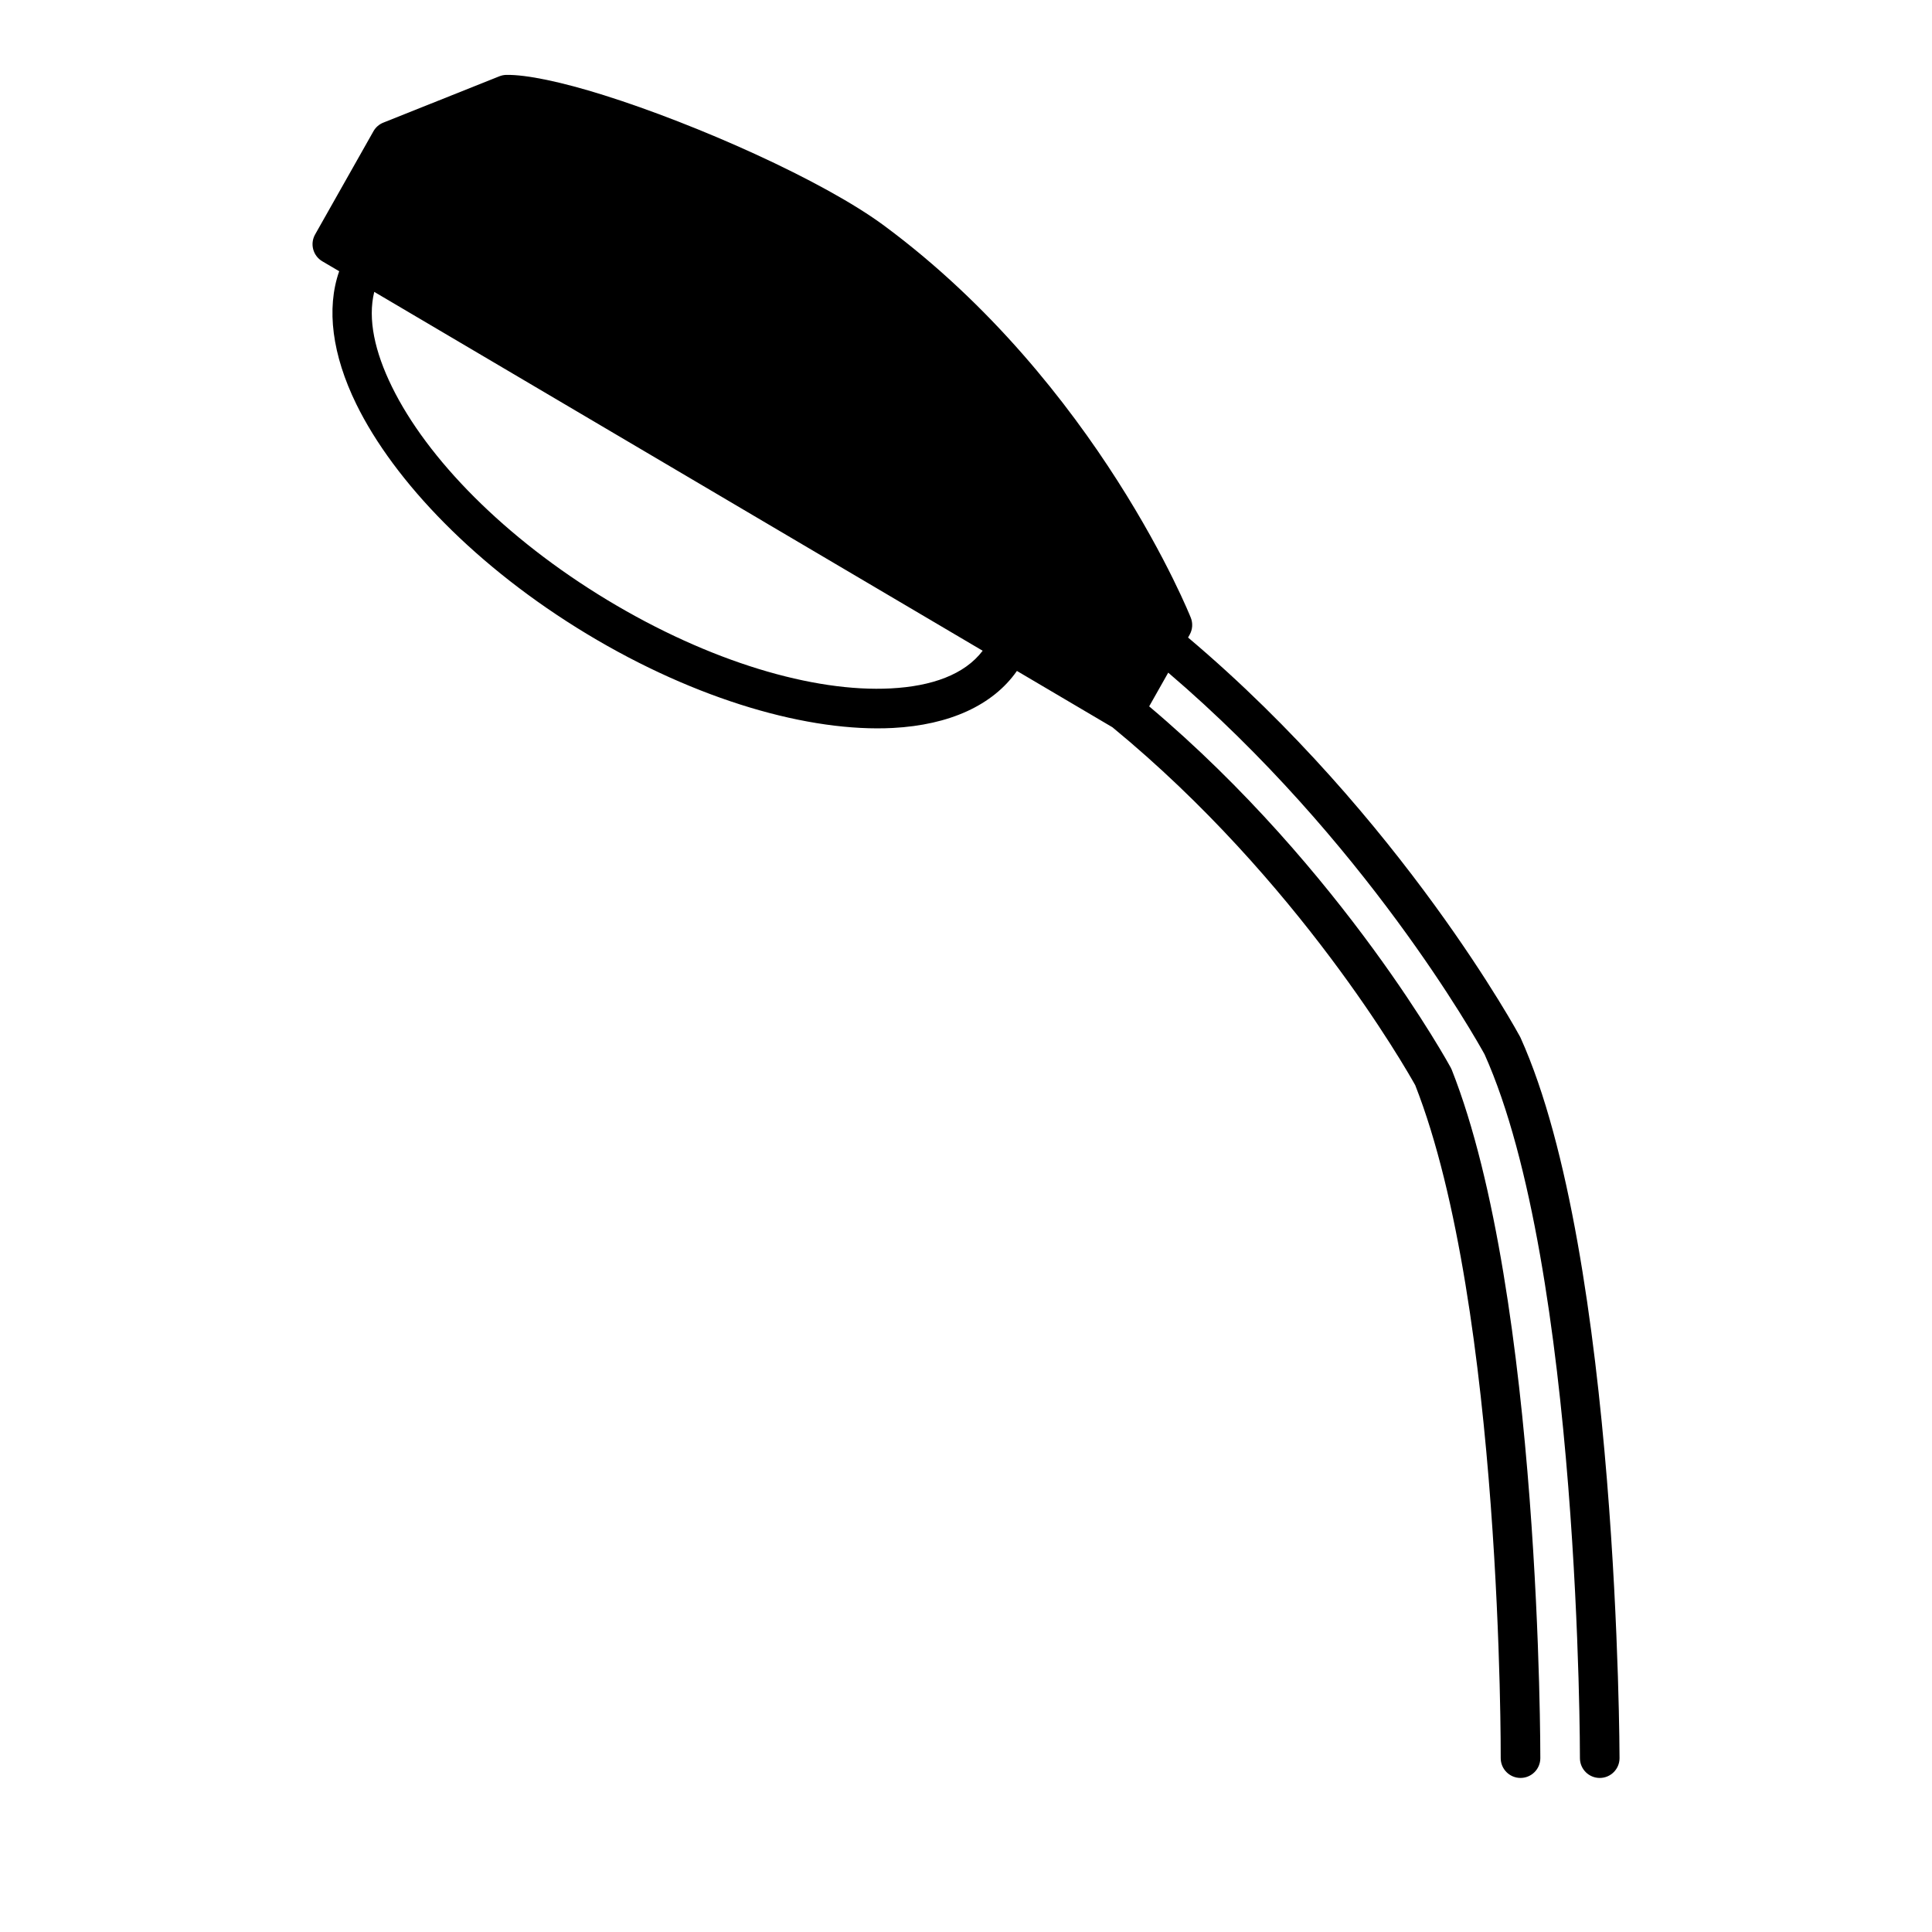
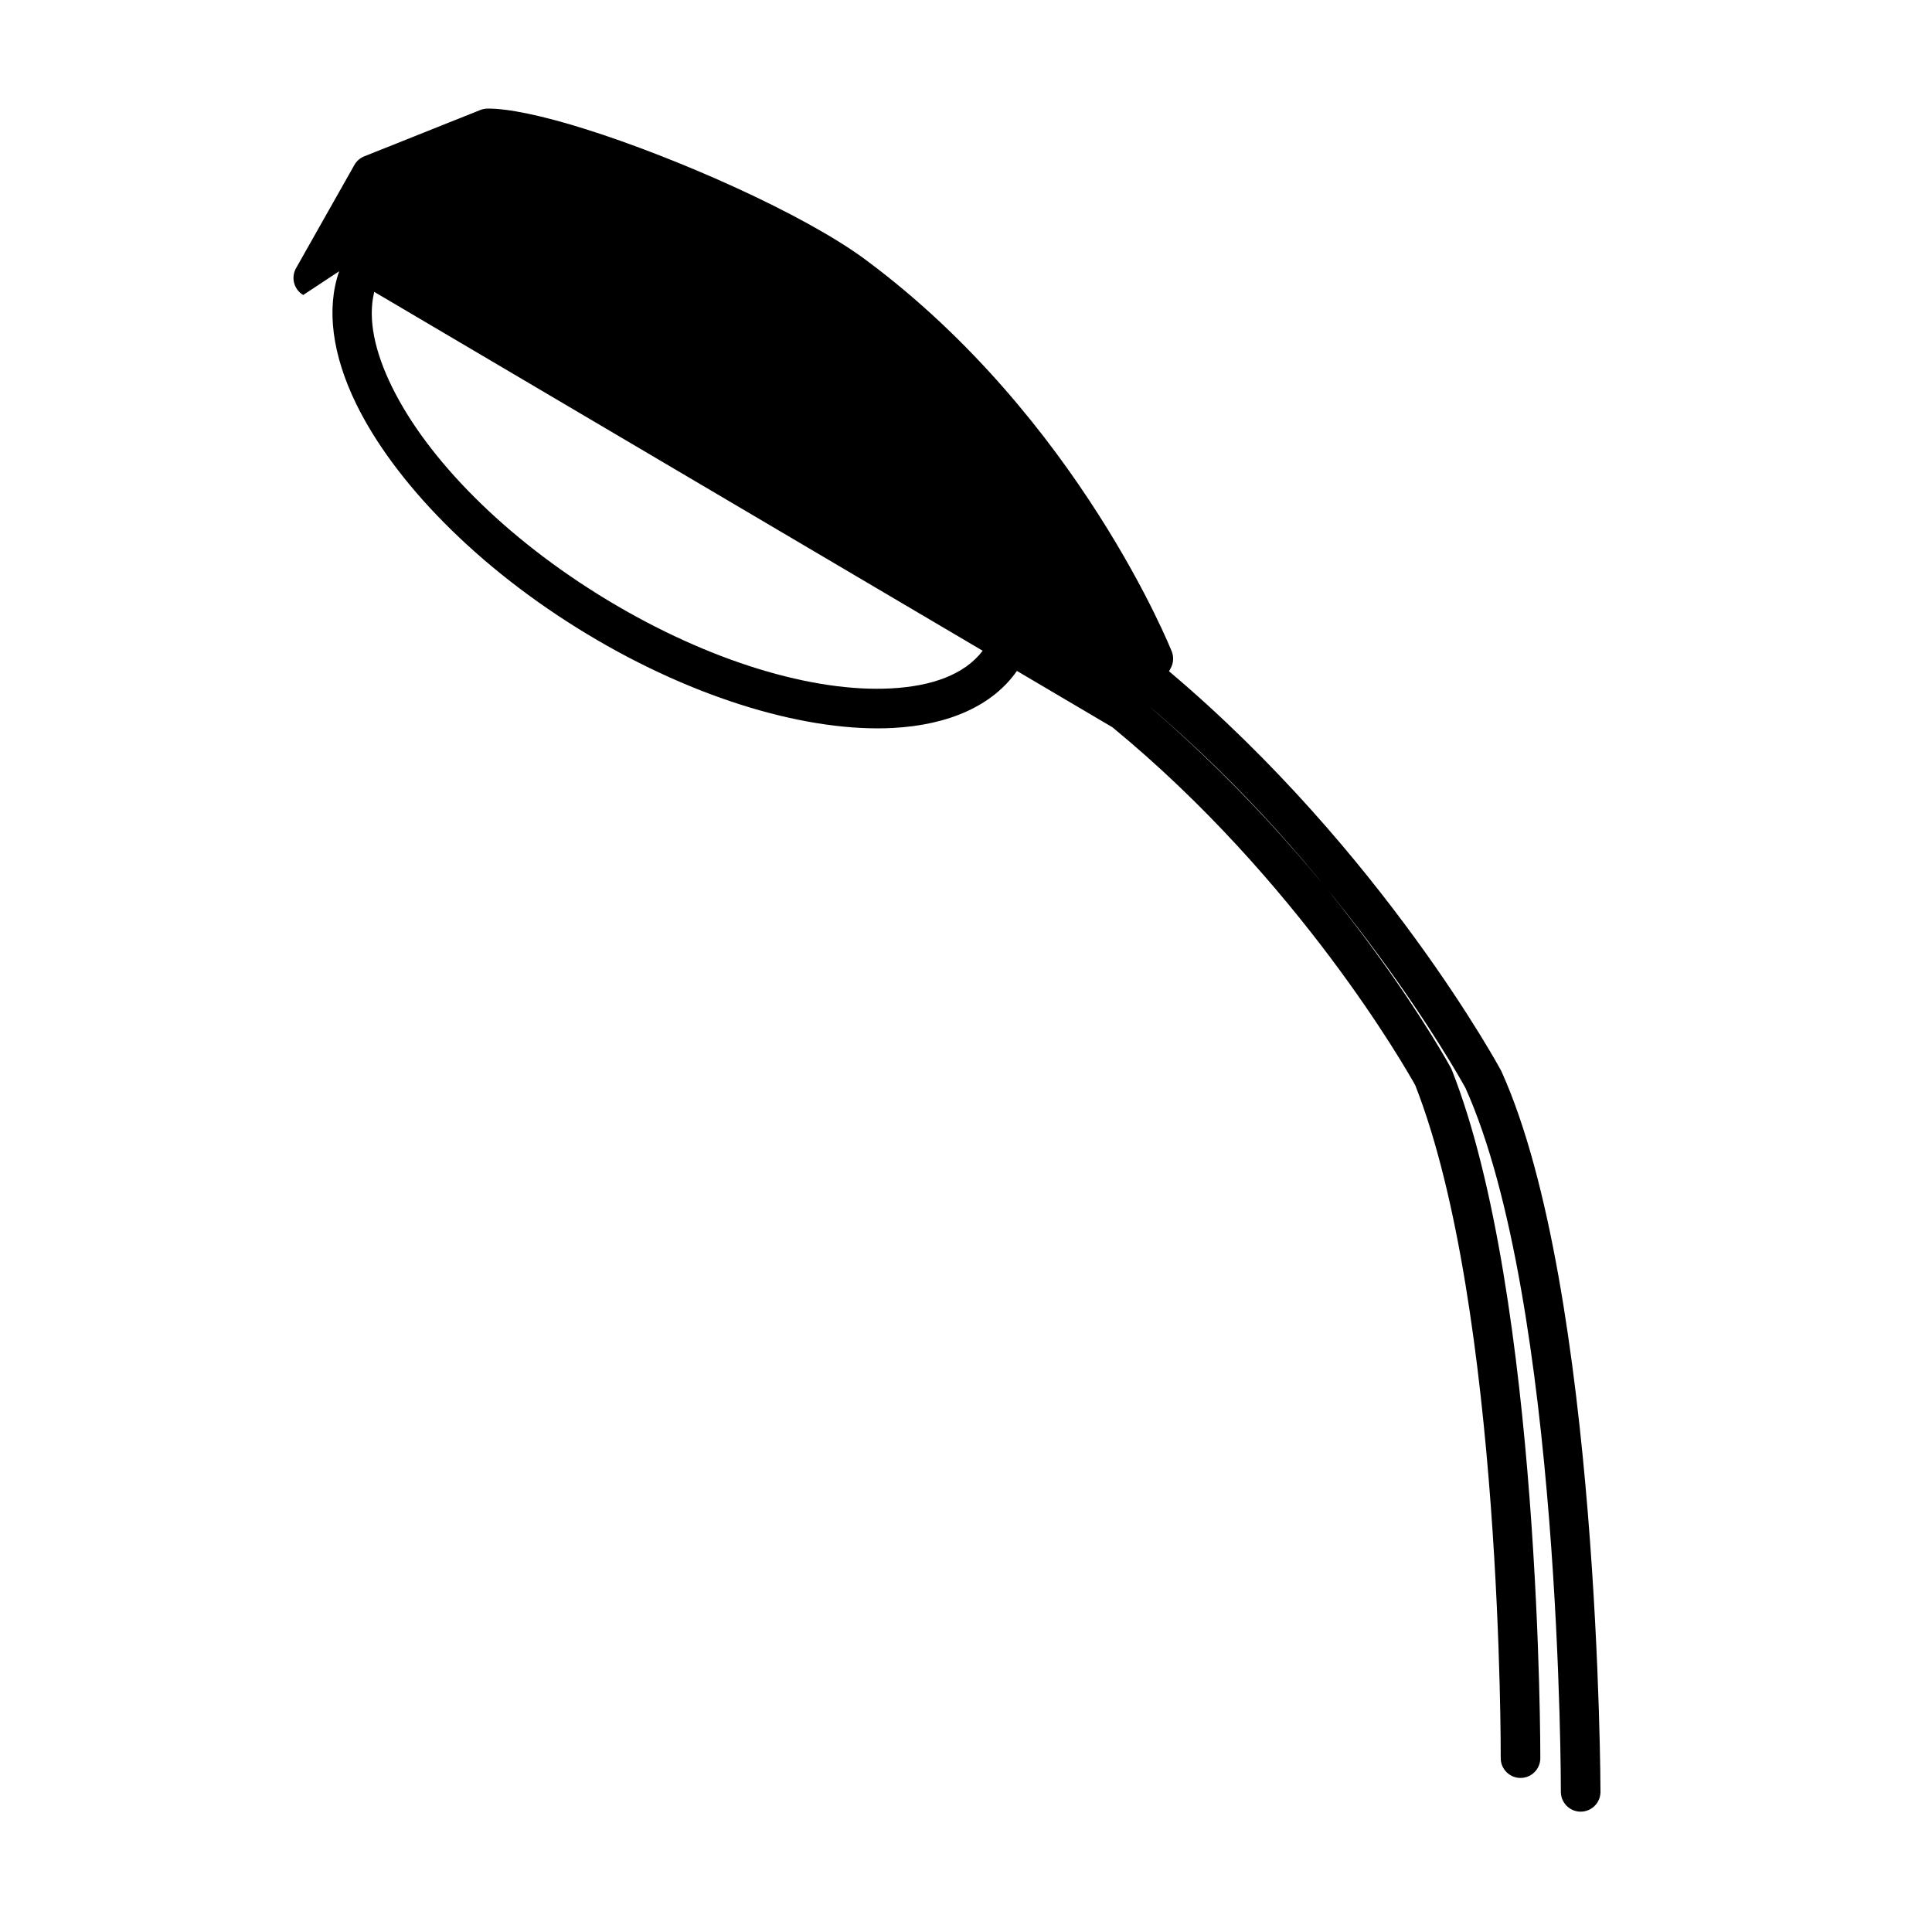
<svg xmlns="http://www.w3.org/2000/svg" fill="#000000" width="800px" height="800px" version="1.1" viewBox="144 144 512 512">
-   <path d="m233.89 215.88c-3.477 9.93-1.84 22.188 4.531 35.215 10.055 20.52 31.93 43.285 61.09 60.898 29.211 17.641 59.07 26.082 81.121 24.926 14.949-0.785 26.492-5.992 32.863-15.113l25.309 14.926c49.457 40.66 77.773 90.422 80.254 94.871 23.141 58.949 22.648 178.3 22.648 178.3-0.012 2.898 2.332 5.258 5.227 5.269 2.898 0.012 5.258-2.328 5.269-5.227 0 0 0.262-122.38-23.469-182.44-0.082-0.199-0.168-0.398-0.273-0.578 0 0-28.371-52.238-79.918-95.734l5.051-8.934c52.02 44.41 81.523 96.965 83.832 101.15 25.441 56.68 25.273 186.52 25.273 186.52 0 2.894 2.352 5.246 5.25 5.246 2.894 0 5.246-2.352 5.246-5.246 0 0-0.168-133.1-26.219-190.89-0.051-0.113-0.105-0.219-0.168-0.336 0 0-31.164-57.82-87.957-105.75l0.418-0.746c0.777-1.375 0.895-3.043 0.305-4.512 0 0-24.582-61.918-81.207-103.85-16.184-11.996-49.793-26.922-74.418-34.648-11.039-3.465-20.371-5.445-25.789-5.352-0.629 0.02-1.246 0.145-1.836 0.379l-30.73 12.27c-1.113 0.438-2.039 1.246-2.625 2.285l-15.461 27.355c-1.406 2.484-0.566 5.644 1.898 7.106zm9.289 5.469c-1.777 7.231 0.156 15.902 4.68 25.125 9.352 19.113 29.926 40.129 57.078 56.535 27.09 16.363 54.695 24.508 75.141 23.426 10.812-0.566 19.523-3.633 24.34-9.98z" fill-rule="evenodd" />
+   <path d="m233.89 215.88c-3.477 9.93-1.84 22.188 4.531 35.215 10.055 20.52 31.93 43.285 61.09 60.898 29.211 17.641 59.07 26.082 81.121 24.926 14.949-0.785 26.492-5.992 32.863-15.113l25.309 14.926c49.457 40.66 77.773 90.422 80.254 94.871 23.141 58.949 22.648 178.3 22.648 178.3-0.012 2.898 2.332 5.258 5.227 5.269 2.898 0.012 5.258-2.328 5.269-5.227 0 0 0.262-122.38-23.469-182.44-0.082-0.199-0.168-0.398-0.273-0.578 0 0-28.371-52.238-79.918-95.734c52.02 44.41 81.523 96.965 83.832 101.15 25.441 56.68 25.273 186.52 25.273 186.52 0 2.894 2.352 5.246 5.25 5.246 2.894 0 5.246-2.352 5.246-5.246 0 0-0.168-133.1-26.219-190.89-0.051-0.113-0.105-0.219-0.168-0.336 0 0-31.164-57.82-87.957-105.75l0.418-0.746c0.777-1.375 0.895-3.043 0.305-4.512 0 0-24.582-61.918-81.207-103.85-16.184-11.996-49.793-26.922-74.418-34.648-11.039-3.465-20.371-5.445-25.789-5.352-0.629 0.02-1.246 0.145-1.836 0.379l-30.73 12.27c-1.113 0.438-2.039 1.246-2.625 2.285l-15.461 27.355c-1.406 2.484-0.566 5.644 1.898 7.106zm9.289 5.469c-1.777 7.231 0.156 15.902 4.68 25.125 9.352 19.113 29.926 40.129 57.078 56.535 27.09 16.363 54.695 24.508 75.141 23.426 10.812-0.566 19.523-3.633 24.34-9.98z" fill-rule="evenodd" />
</svg>